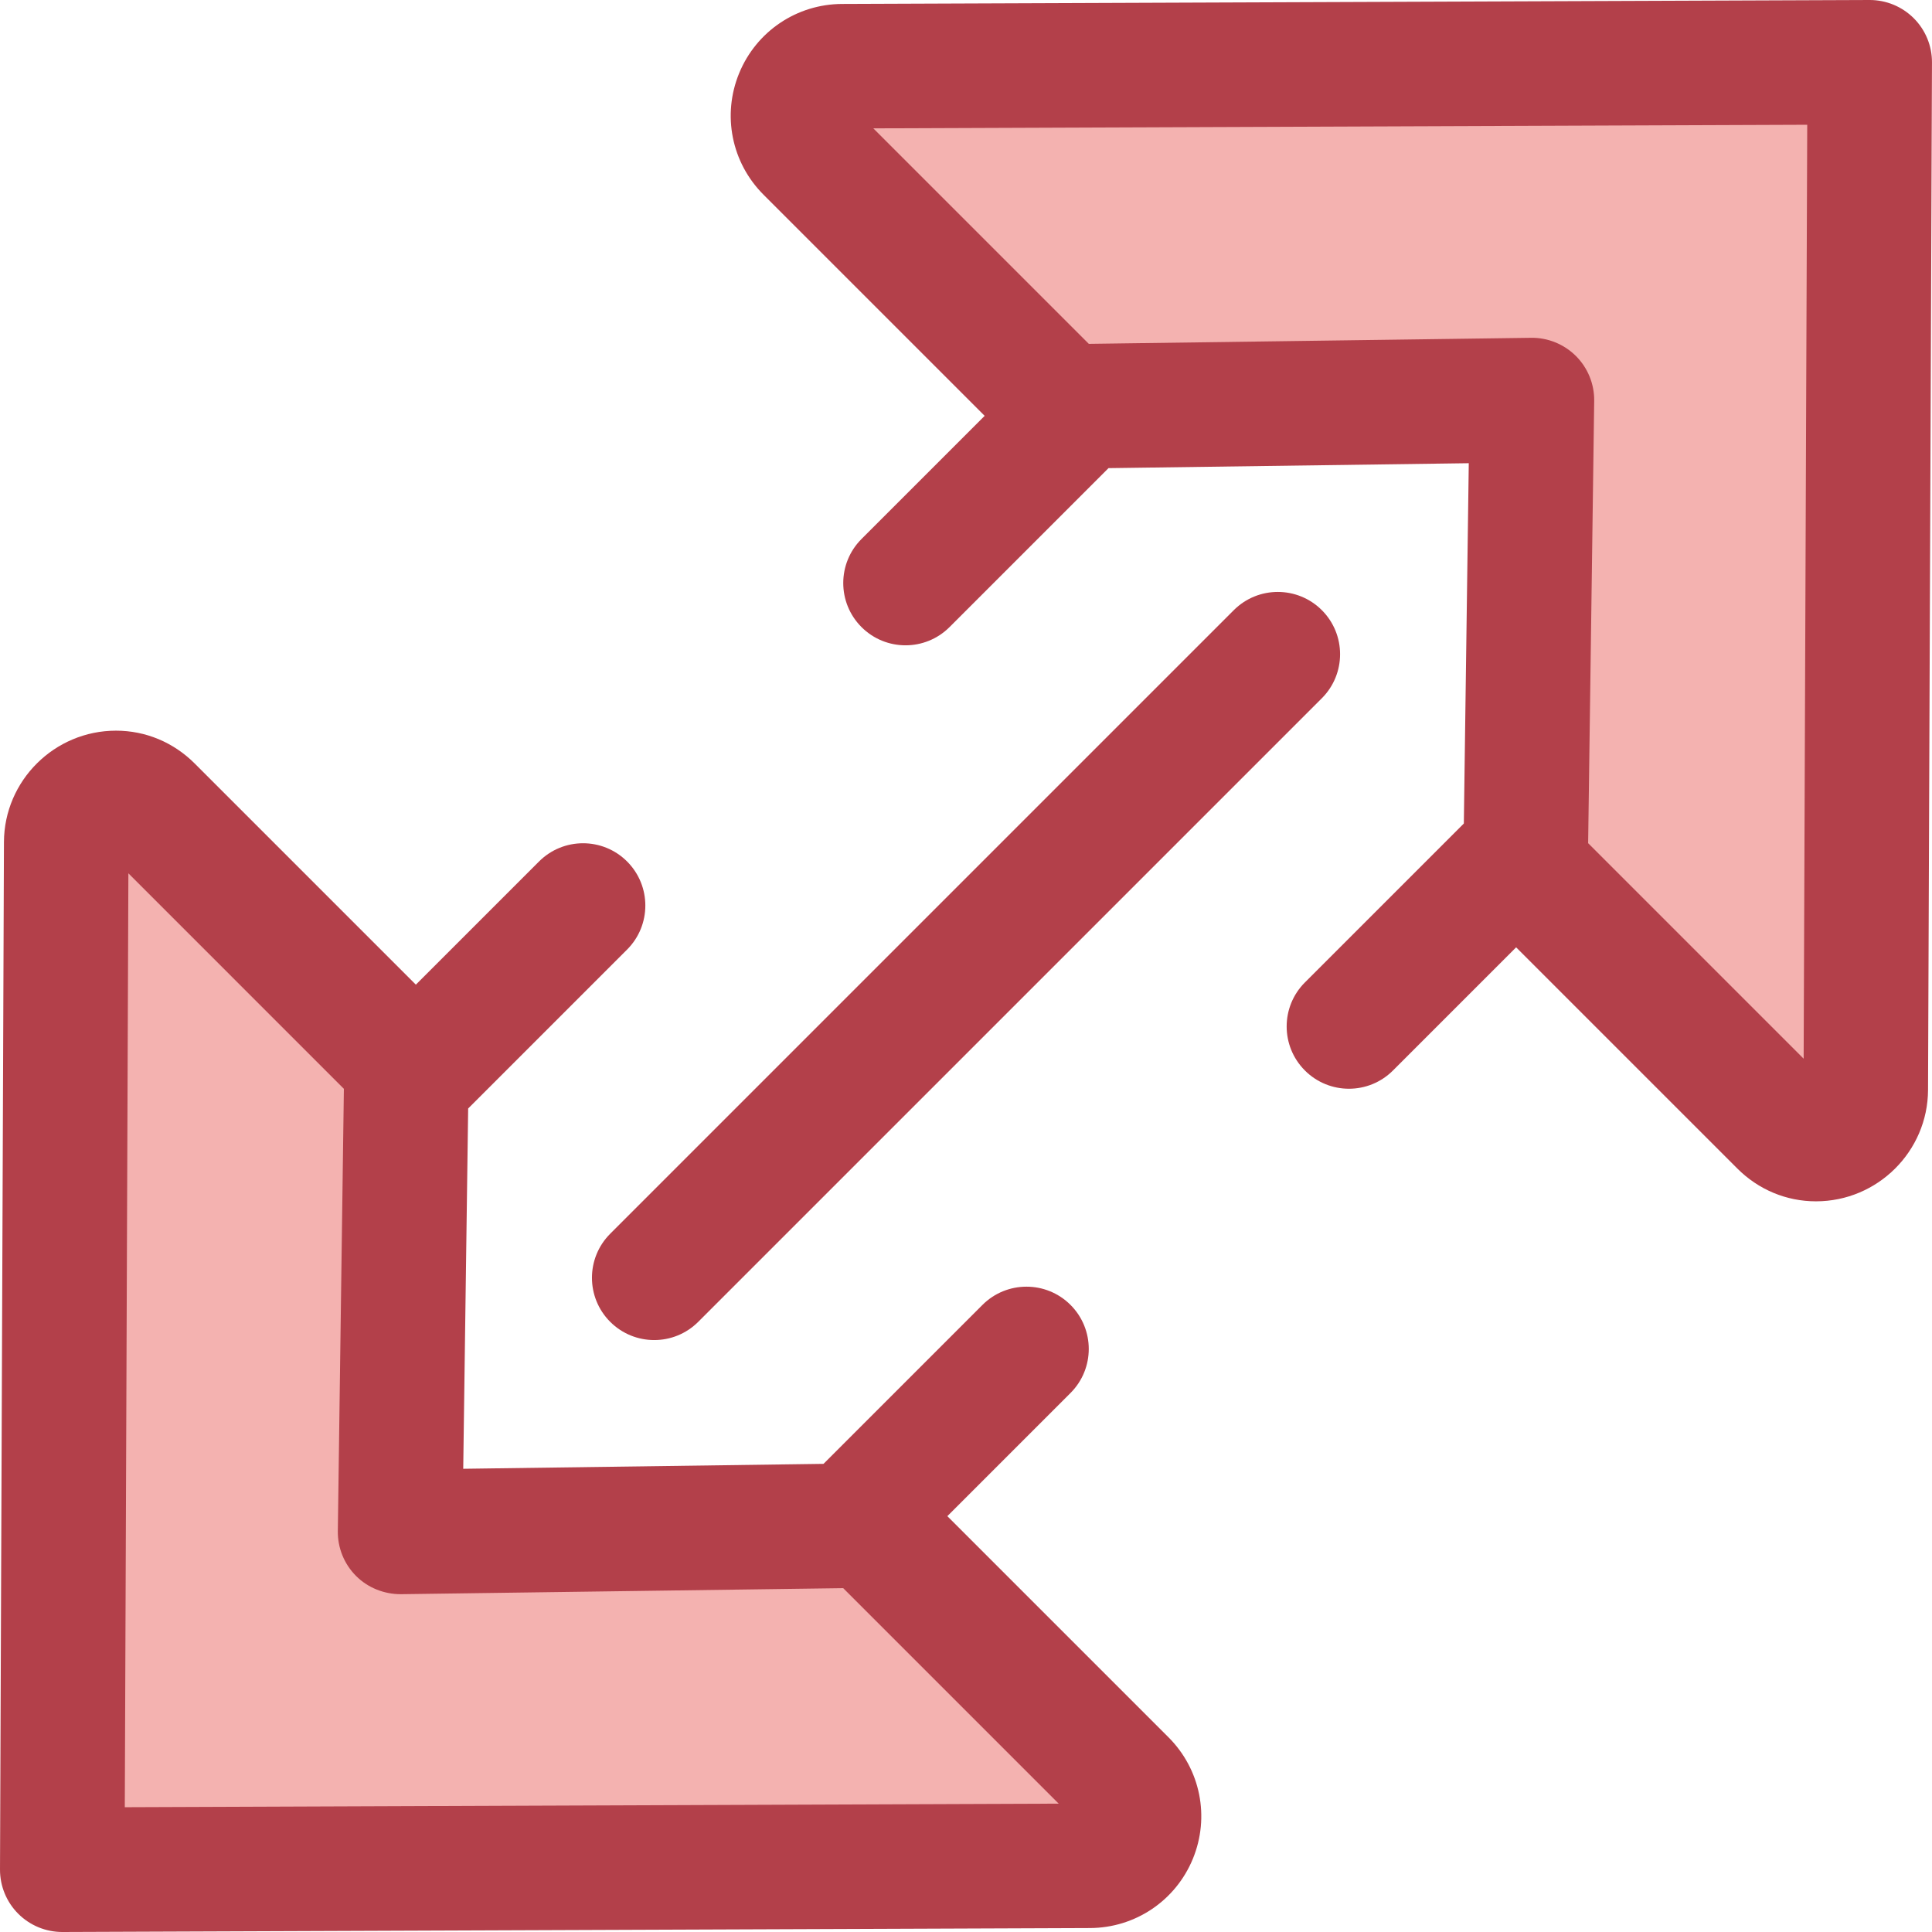
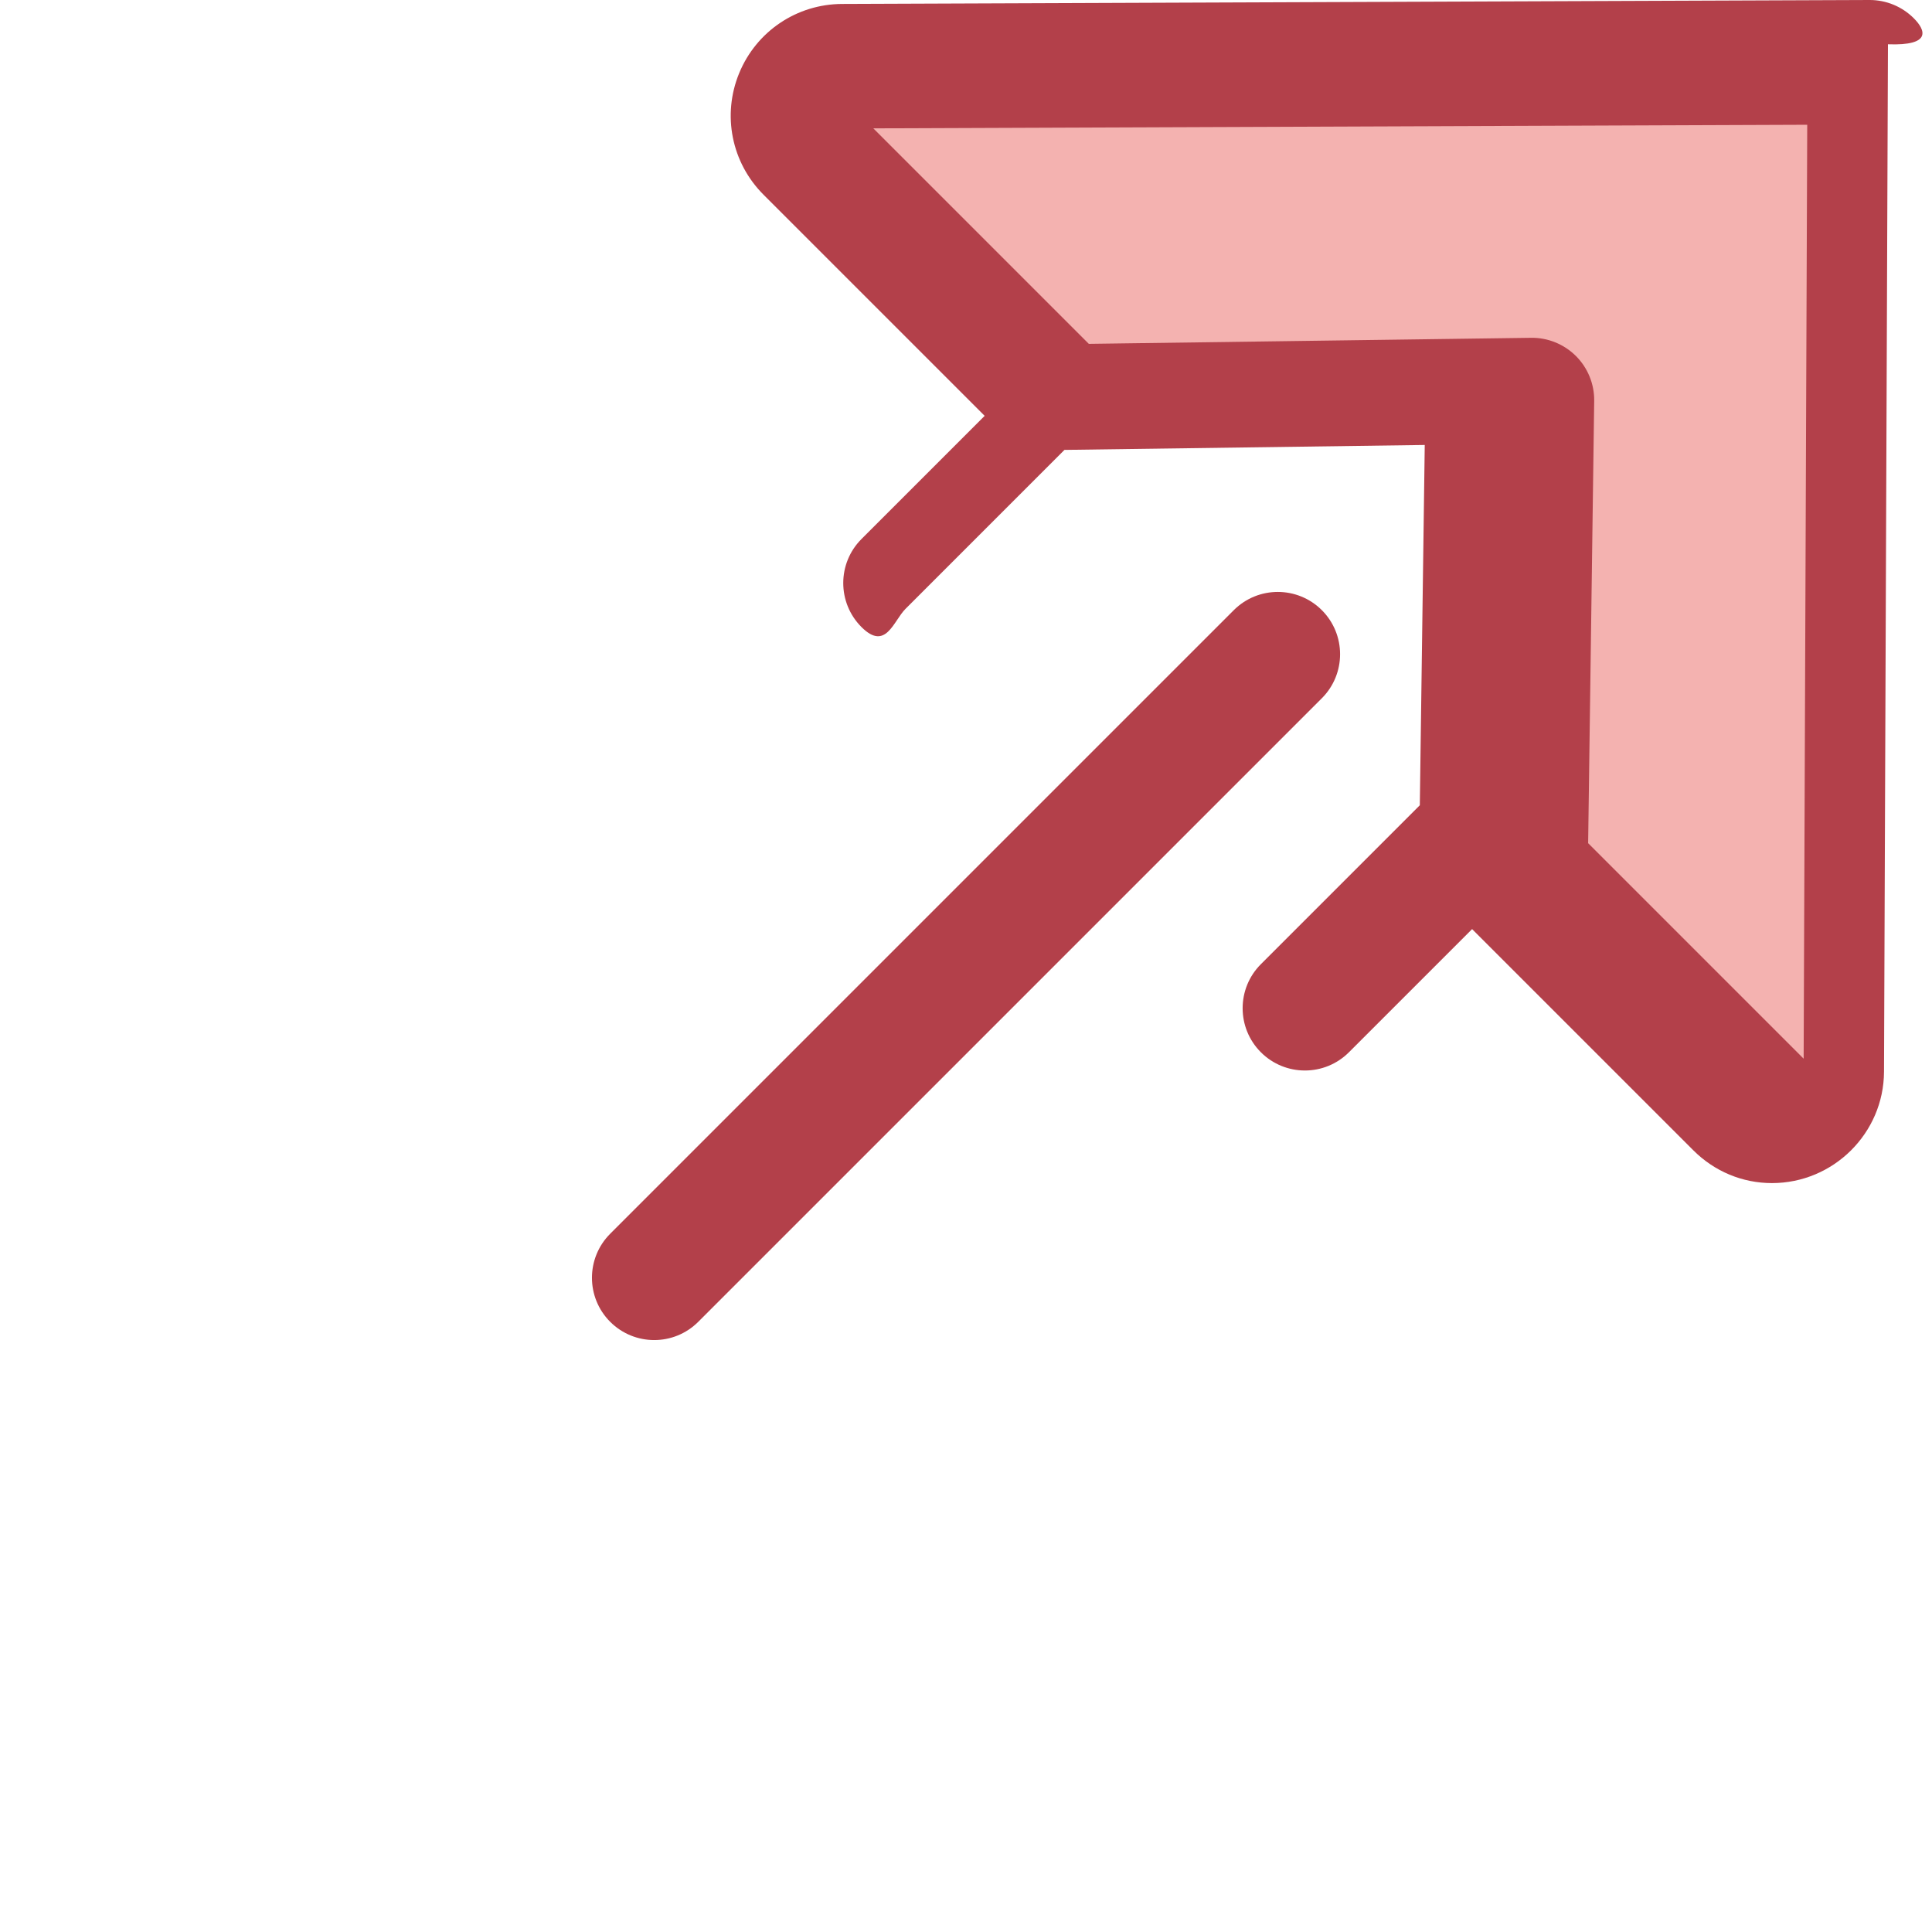
<svg xmlns="http://www.w3.org/2000/svg" version="1.1" id="Layer_1" x="0px" y="0px" viewBox="0 0 512 512" style="enable-background:new 0 0 512 512;" xml:space="preserve">
  <path style="fill:#F4B2B0;" d="M405.977,106.026l-1.698,124.171L472.082,298c8.239,8.239,22.329,2.434,22.373-9.216l1.045-272.28  l-272.28,1.045c-11.652,0.045-17.456,14.134-9.216,22.373l67.803,67.803L405.977,106.026z" />
  <g>
-     <path style="fill:#B3404A;" d="M507.168,4.833C504.073,1.738,499.874,0,495.5,0c-0.021,0-0.041,0-0.063,0l-272.28,1.046   c-11.994,0.046-22.693,7.241-27.263,18.329c-4.569,11.089-2.04,23.735,6.439,32.213l58.614,58.614l-32.642,32.642   c-6.444,6.444-6.444,16.893,0,23.337c3.223,3.223,7.446,4.833,11.668,4.833s8.446-1.612,11.668-4.833l42.121-42.121l95.478-1.305   l-1.307,95.479l-42.119,42.119c-6.444,6.444-6.444,16.893,0,23.339c3.223,3.223,7.446,4.833,11.668,4.833   c4.223,0,8.446-1.611,11.668-4.833l32.641-32.641l58.616,58.614c5.607,5.609,13.01,8.698,20.842,8.698   c16.315,0,29.639-13.243,29.702-29.52l1.045-272.28C512.018,12.167,510.279,7.942,507.168,4.833z M477.986,280.565l-57.111-57.111   l1.604-117.204c0.061-4.454-1.683-8.744-4.832-11.895c-3.15-3.15-7.497-4.908-11.895-4.832l-117.204,1.602l-57.108-57.109   l247.496-0.951L477.986,280.565z" />
+     <path style="fill:#B3404A;" d="M507.168,4.833C504.073,1.738,499.874,0,495.5,0c-0.021,0-0.041,0-0.063,0l-272.28,1.046   c-11.994,0.046-22.693,7.241-27.263,18.329c-4.569,11.089-2.04,23.735,6.439,32.213l58.614,58.614l-32.642,32.642   c-6.444,6.444-6.444,16.893,0,23.337s8.446-1.612,11.668-4.833l42.121-42.121l95.478-1.305   l-1.307,95.479l-42.119,42.119c-6.444,6.444-6.444,16.893,0,23.339c3.223,3.223,7.446,4.833,11.668,4.833   c4.223,0,8.446-1.611,11.668-4.833l32.641-32.641l58.616,58.614c5.607,5.609,13.01,8.698,20.842,8.698   c16.315,0,29.639-13.243,29.702-29.52l1.045-272.28C512.018,12.167,510.279,7.942,507.168,4.833z M477.986,280.565l-57.111-57.111   l1.604-117.204c0.061-4.454-1.683-8.744-4.832-11.895c-3.15-3.15-7.497-4.908-11.895-4.832l-117.204,1.602l-57.108-57.109   l247.496-0.951L477.986,280.565z" />
    <path style="fill:#B3404A;" d="M173.375,355.13c-4.224,0-8.446-1.611-11.668-4.833c-6.444-6.444-6.444-16.893,0-23.339   l165.256-165.256c6.446-6.444,16.891-6.444,23.339,0c6.444,6.444,6.444,16.893,0,23.339L185.043,350.297   C181.82,353.518,177.599,355.13,173.375,355.13z" />
  </g>
-   <path style="fill:#F4B2B0;" d="M106.029,405.974l1.698-124.171L39.924,214c-8.239-8.239-22.329-2.434-22.373,9.216l-1.045,272.28  l272.28-1.045c11.652-0.045,17.456-14.134,9.216-22.373L230.2,404.276L106.029,405.974z" />
-   <path style="fill:#B3404A;" d="M309.671,460.41l-58.614-58.614l32.642-32.642c6.444-6.444,6.444-16.893,0-23.337  c-6.444-6.444-16.89-6.444-23.339,0l-42.121,42.121l-95.478,1.305l1.307-95.479l42.119-42.119c6.444-6.444,6.444-16.893,0-23.339  c-6.446-6.444-16.891-6.444-23.339,0l-32.641,32.641l-58.616-58.614c-5.607-5.609-13.01-8.698-20.842-8.698  c-16.315,0-29.639,13.243-29.702,29.52l-1.046,272.28c-0.017,4.399,1.723,8.622,4.833,11.733C7.932,510.261,12.13,512,16.505,512  c0.021,0,0.041,0,0.063,0l272.28-1.046c11.994-0.046,22.693-7.241,27.263-18.329C320.68,481.534,318.15,468.891,309.671,460.41z   M33.071,478.932l0.951-247.497l57.109,57.111L89.527,405.75c-0.061,4.454,1.683,8.744,4.832,11.895  c3.15,3.15,7.459,4.845,11.895,4.832l117.204-1.602l57.108,57.109L33.071,478.932z" />
  <g>
</g>
  <g>
</g>
  <g>
</g>
  <g>
</g>
  <g>
</g>
  <g>
</g>
  <g>
</g>
  <g>
</g>
  <g>
</g>
  <g>
</g>
  <g>
</g>
  <g>
</g>
  <g>
</g>
  <g>
</g>
  <g>
</g>
</svg>